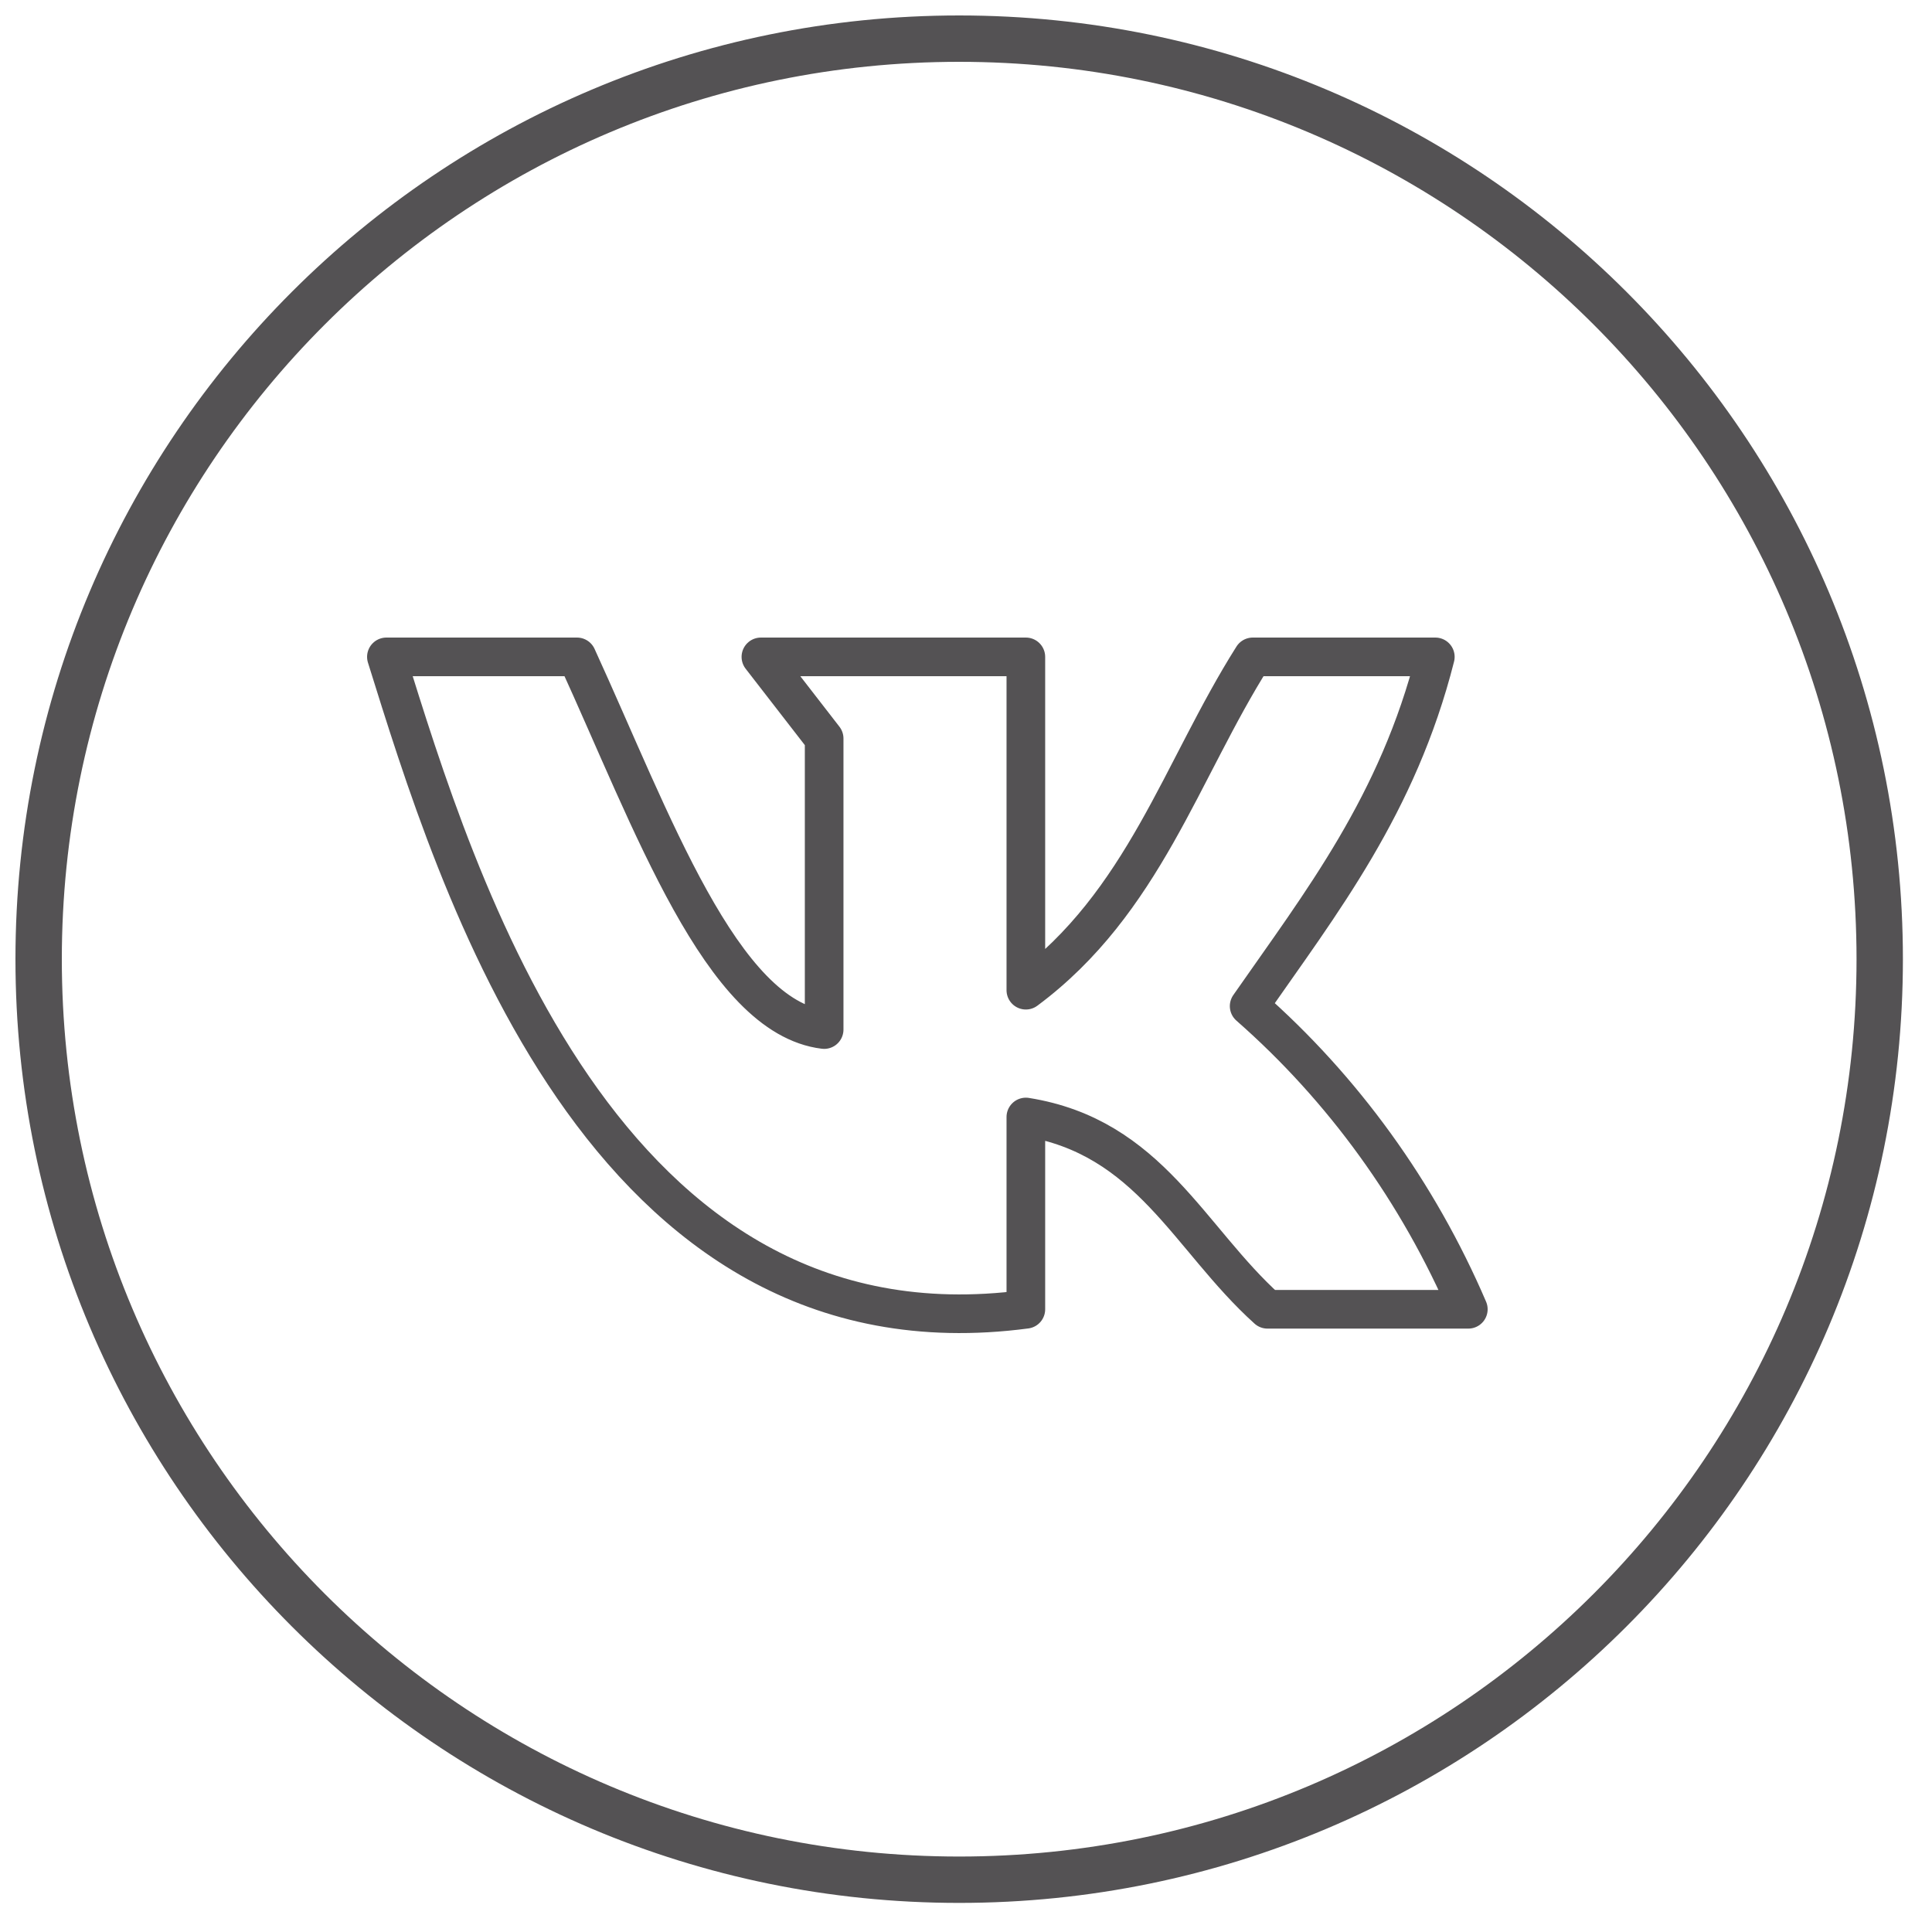
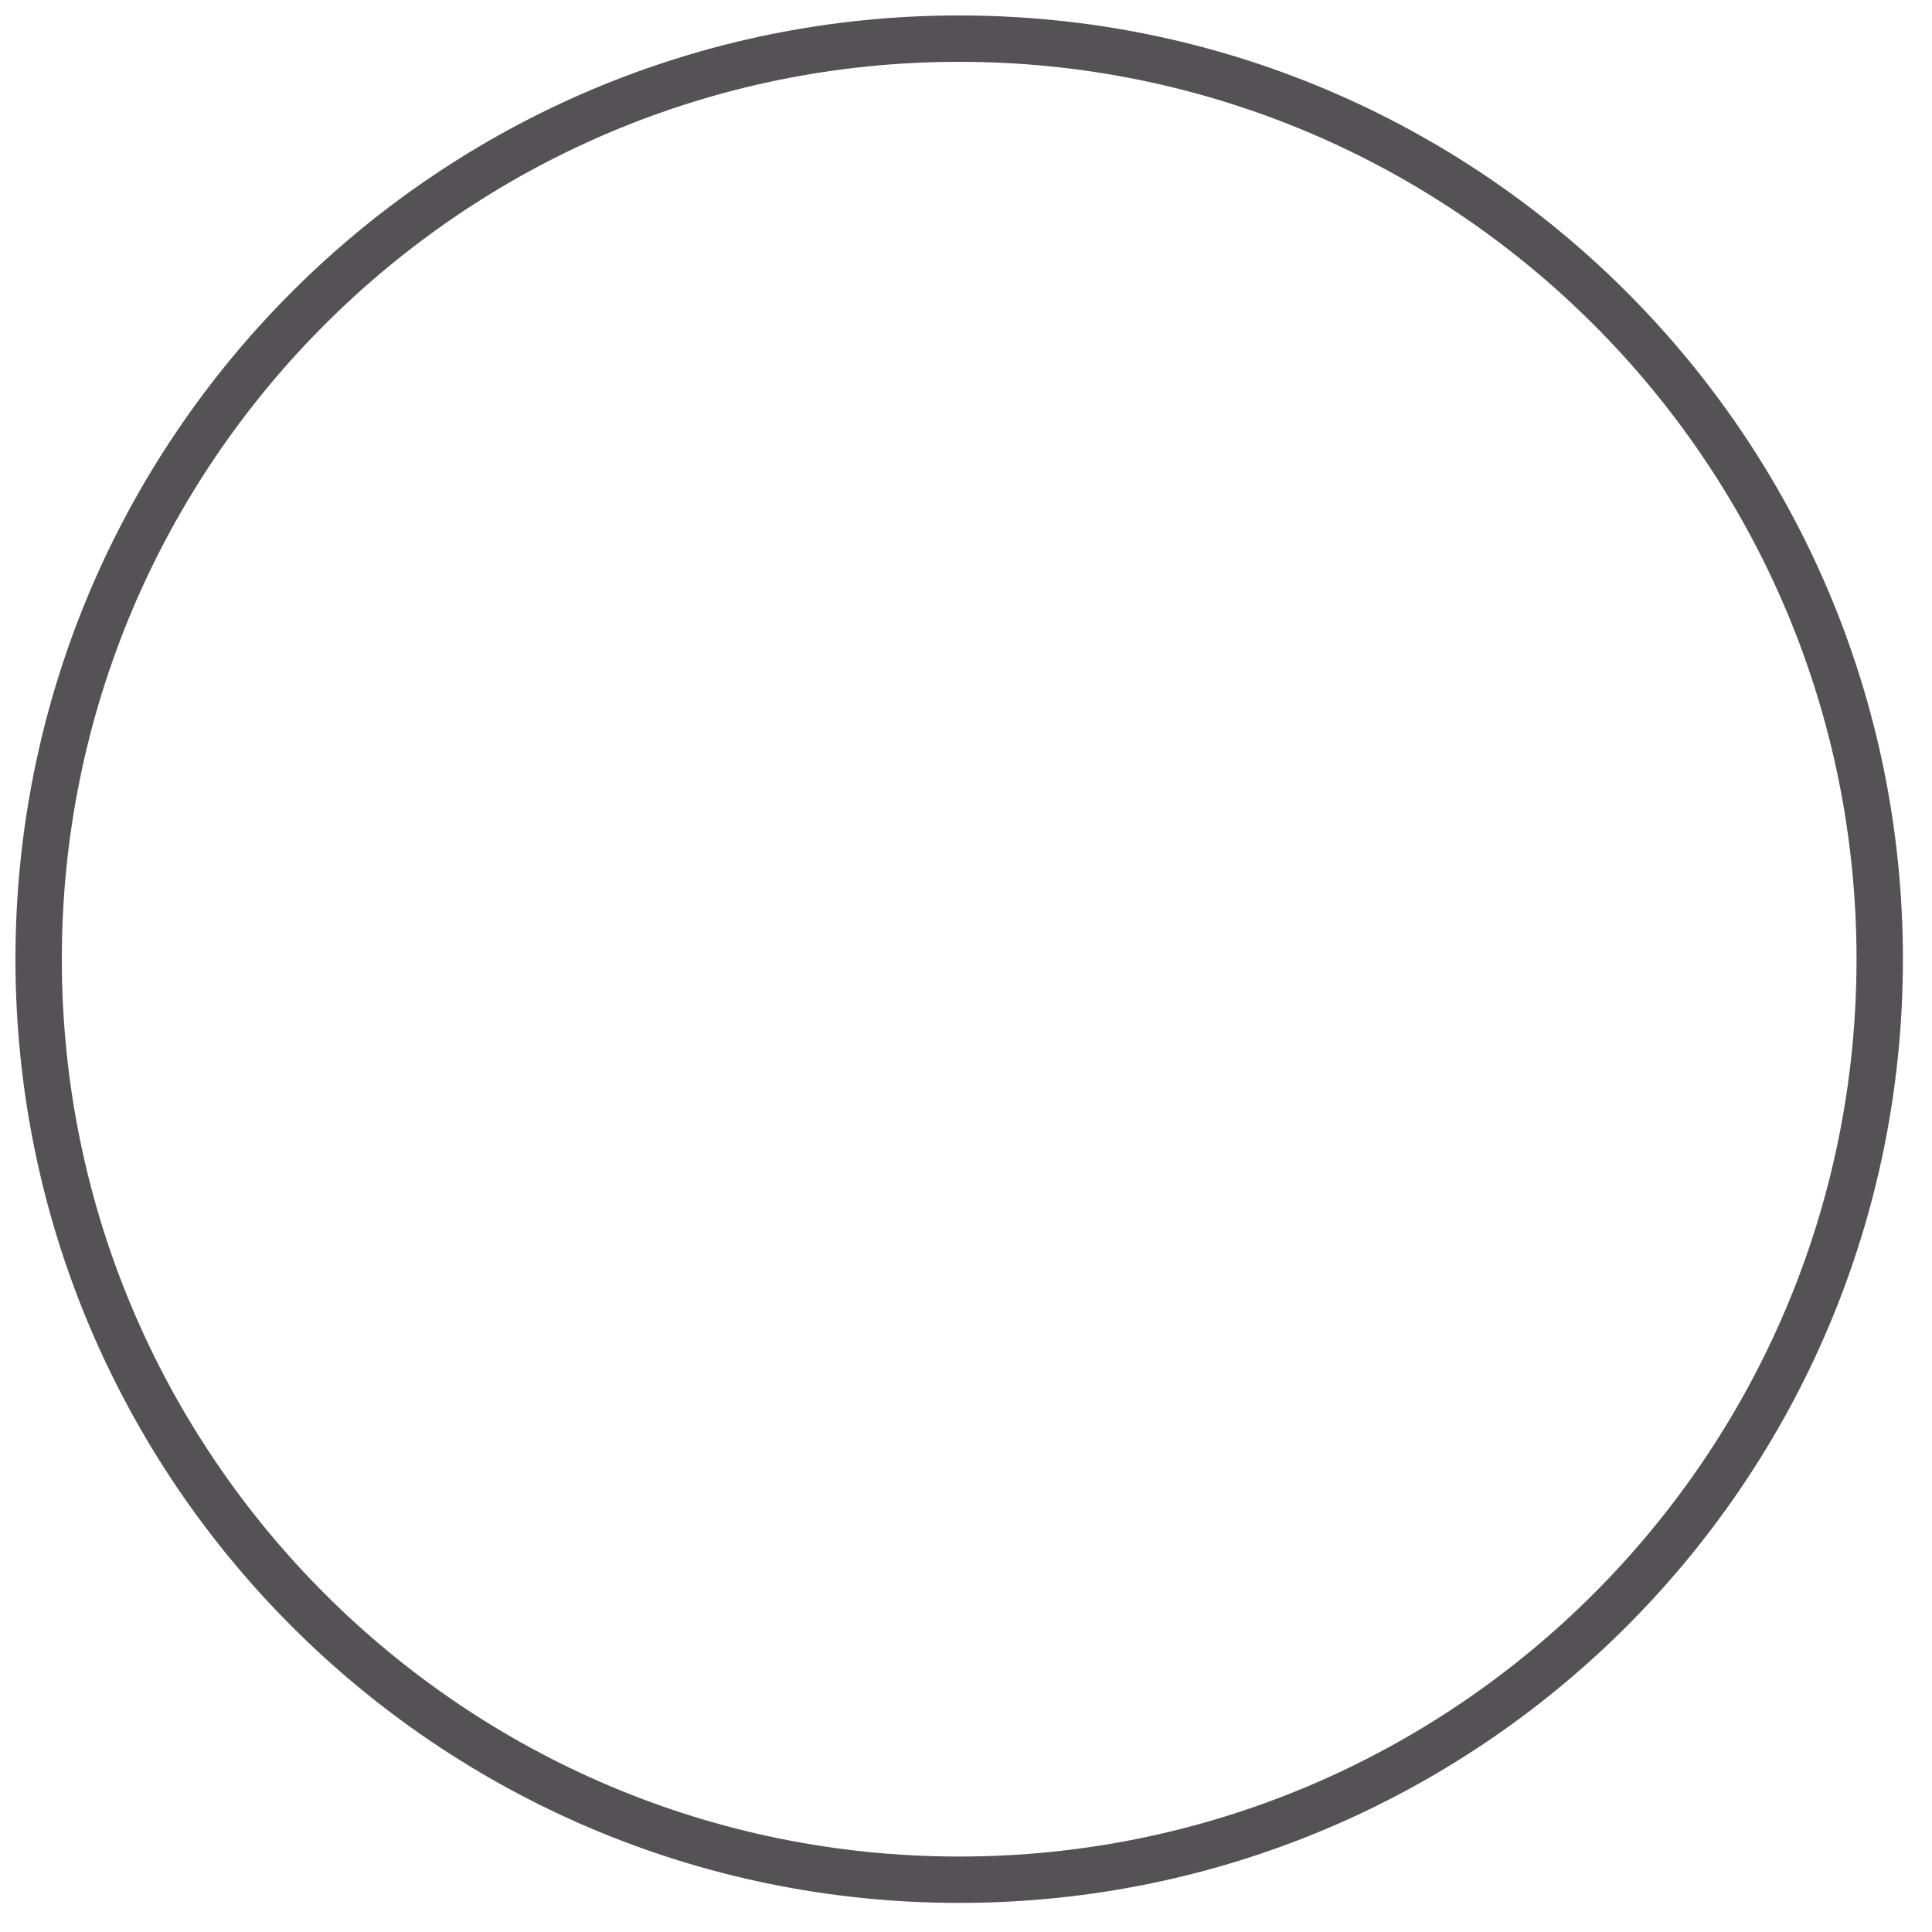
<svg xmlns="http://www.w3.org/2000/svg" width="50" height="50" viewBox="0 0 50 50" fill="none">
  <path d="M24.823 48.647C37.981 48.647 48.647 37.981 48.647 24.823C48.647 11.666 37.981 1 24.823 1C11.666 1 1 11.666 1 24.823C1 37.981 11.666 48.647 24.823 48.647Z" stroke="#545254" stroke-width="1.2" />
-   <path d="M26.549 33.884V28.908C29.751 29.418 30.763 32.048 32.802 33.884H38C36.7 30.856 34.761 28.173 32.328 26.038C34.195 23.355 36.176 20.829 37.146 17H32.422C30.569 19.93 29.593 23.363 26.549 25.626V17H19.692L21.329 19.113V26.645C18.673 26.323 16.878 21.249 14.932 17H10C11.795 22.74 15.571 35.338 26.549 33.884V33.884Z" stroke="#545254" stroke-linecap="round" stroke-linejoin="round" />
</svg>